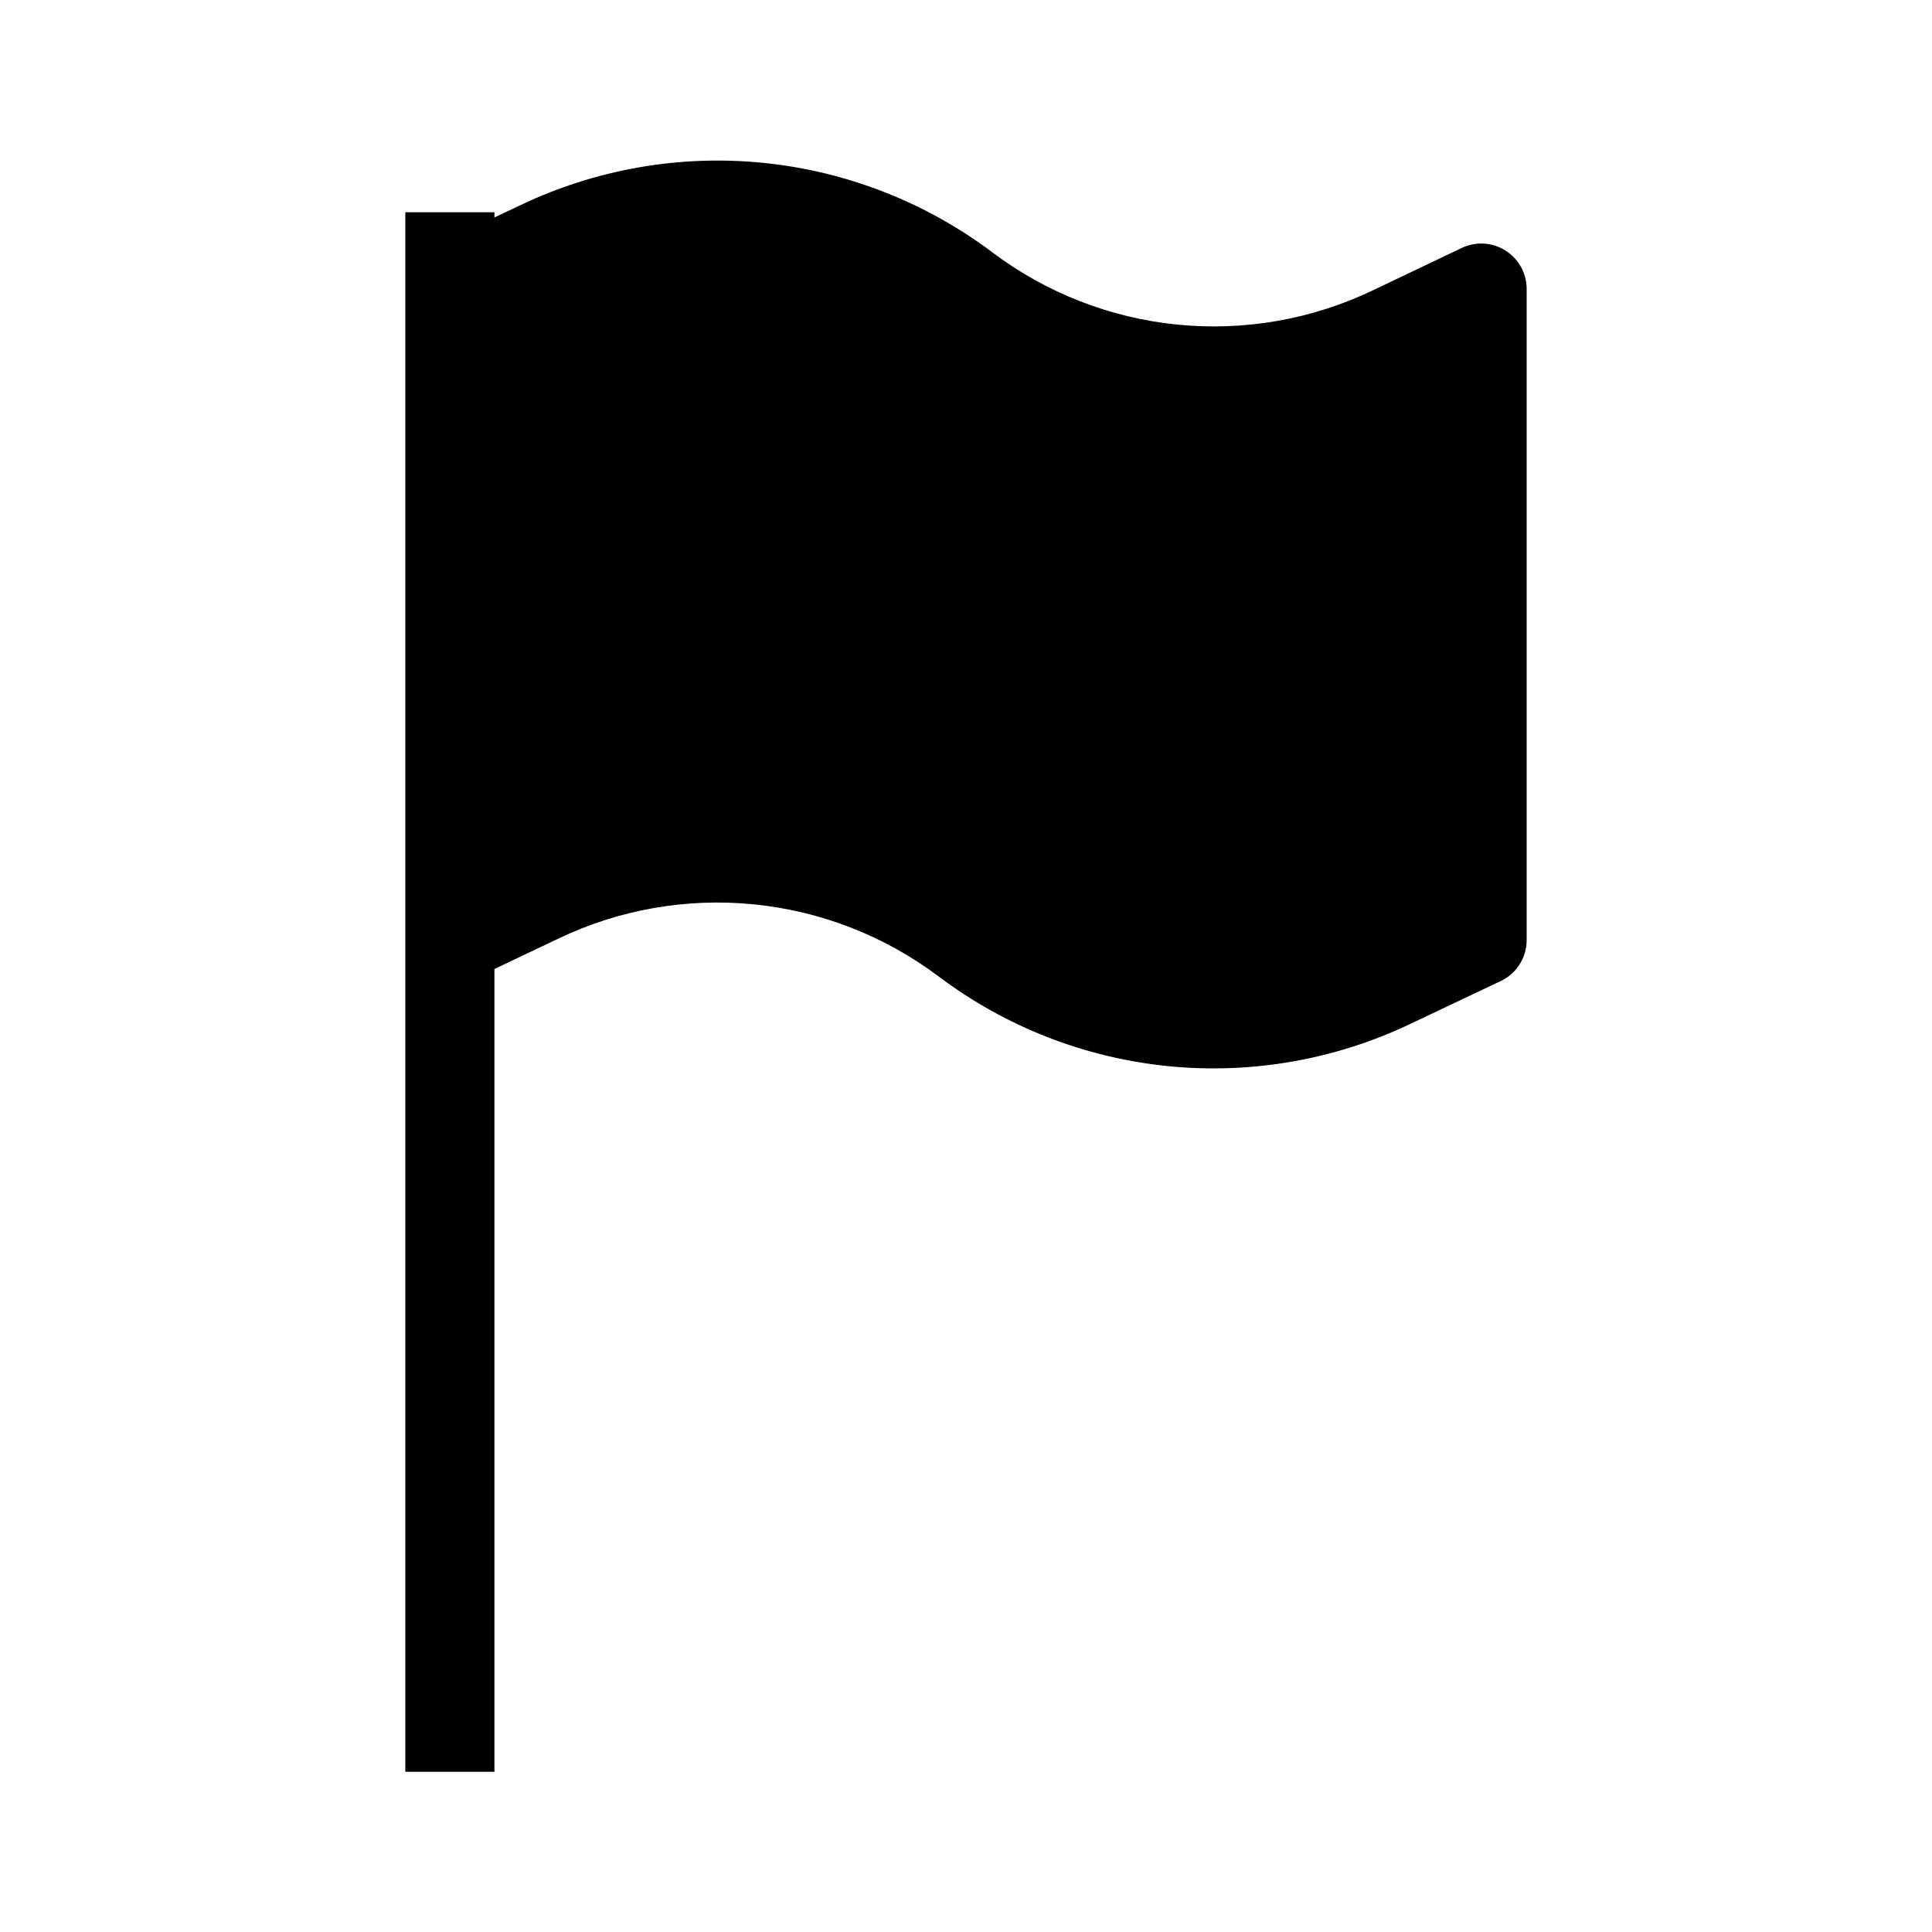
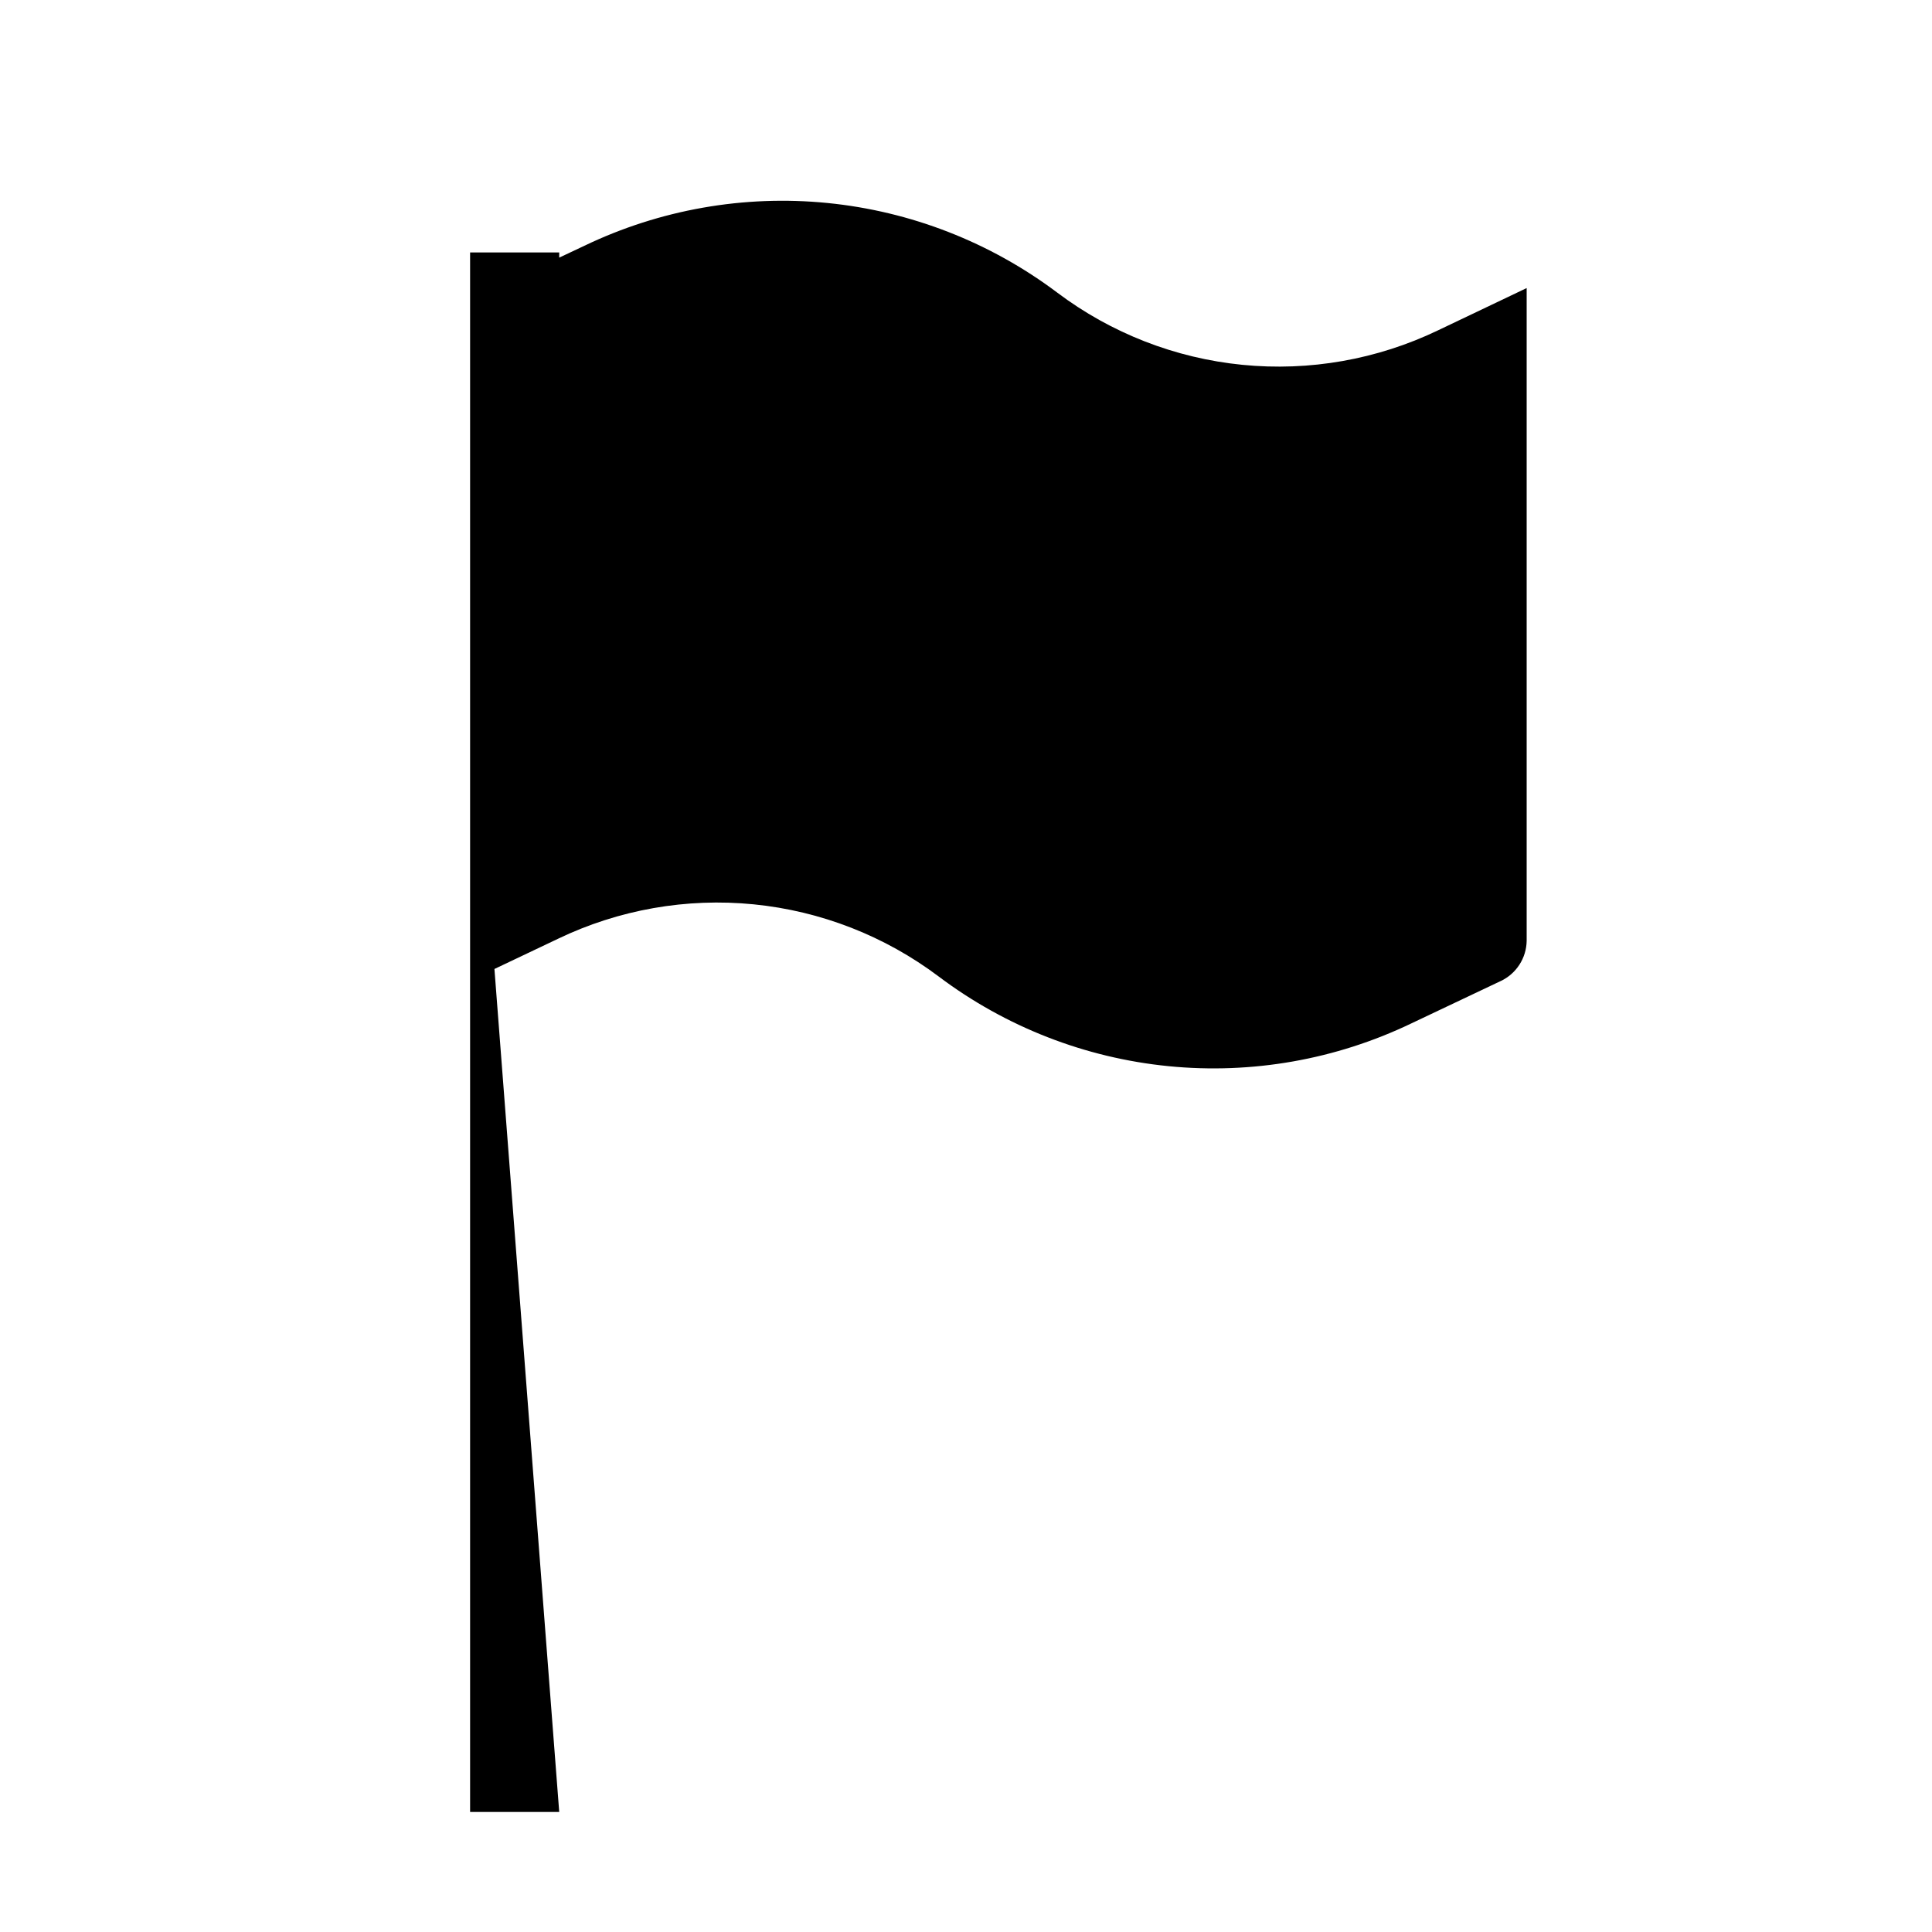
<svg xmlns="http://www.w3.org/2000/svg" fill="#000000" width="800px" height="800px" version="1.1" viewBox="144 144 512 512">
-   <path d="m275.03 400.79 16.852-8.008h-0.004c16.121-7.734 34.059-10.891 51.852-9.125s34.762 8.387 49.047 19.137c17.734 13.344 38.793 21.559 60.879 23.75 22.086 2.191 44.348-1.727 64.355-11.328l23.664-11.219 0.004 0.004c4.144-1.941 6.824-6.074 6.902-10.652v-173.01c-0.082-4.078-2.223-7.836-5.691-9.988-3.465-2.152-7.785-2.402-11.477-0.664l-23.523 11.219c-16.117 7.731-34.051 10.887-51.84 9.121-17.789-1.766-34.754-8.383-49.035-19.133-17.746-13.344-38.816-21.562-60.914-23.754-22.094-2.188-44.367 1.73-64.391 11.332l-6.68 3.148v-1.367h-23.617v413.28h23.617z" />
+   <path d="m275.03 400.79 16.852-8.008h-0.004c16.121-7.734 34.059-10.891 51.852-9.125s34.762 8.387 49.047 19.137c17.734 13.344 38.793 21.559 60.879 23.75 22.086 2.191 44.348-1.727 64.355-11.328l23.664-11.219 0.004 0.004c4.144-1.941 6.824-6.074 6.902-10.652v-173.01l-23.523 11.219c-16.117 7.731-34.051 10.887-51.84 9.121-17.789-1.766-34.754-8.383-49.035-19.133-17.746-13.344-38.816-21.562-60.914-23.754-22.094-2.188-44.367 1.73-64.391 11.332l-6.68 3.148v-1.367h-23.617v413.28h23.617z" />
</svg>